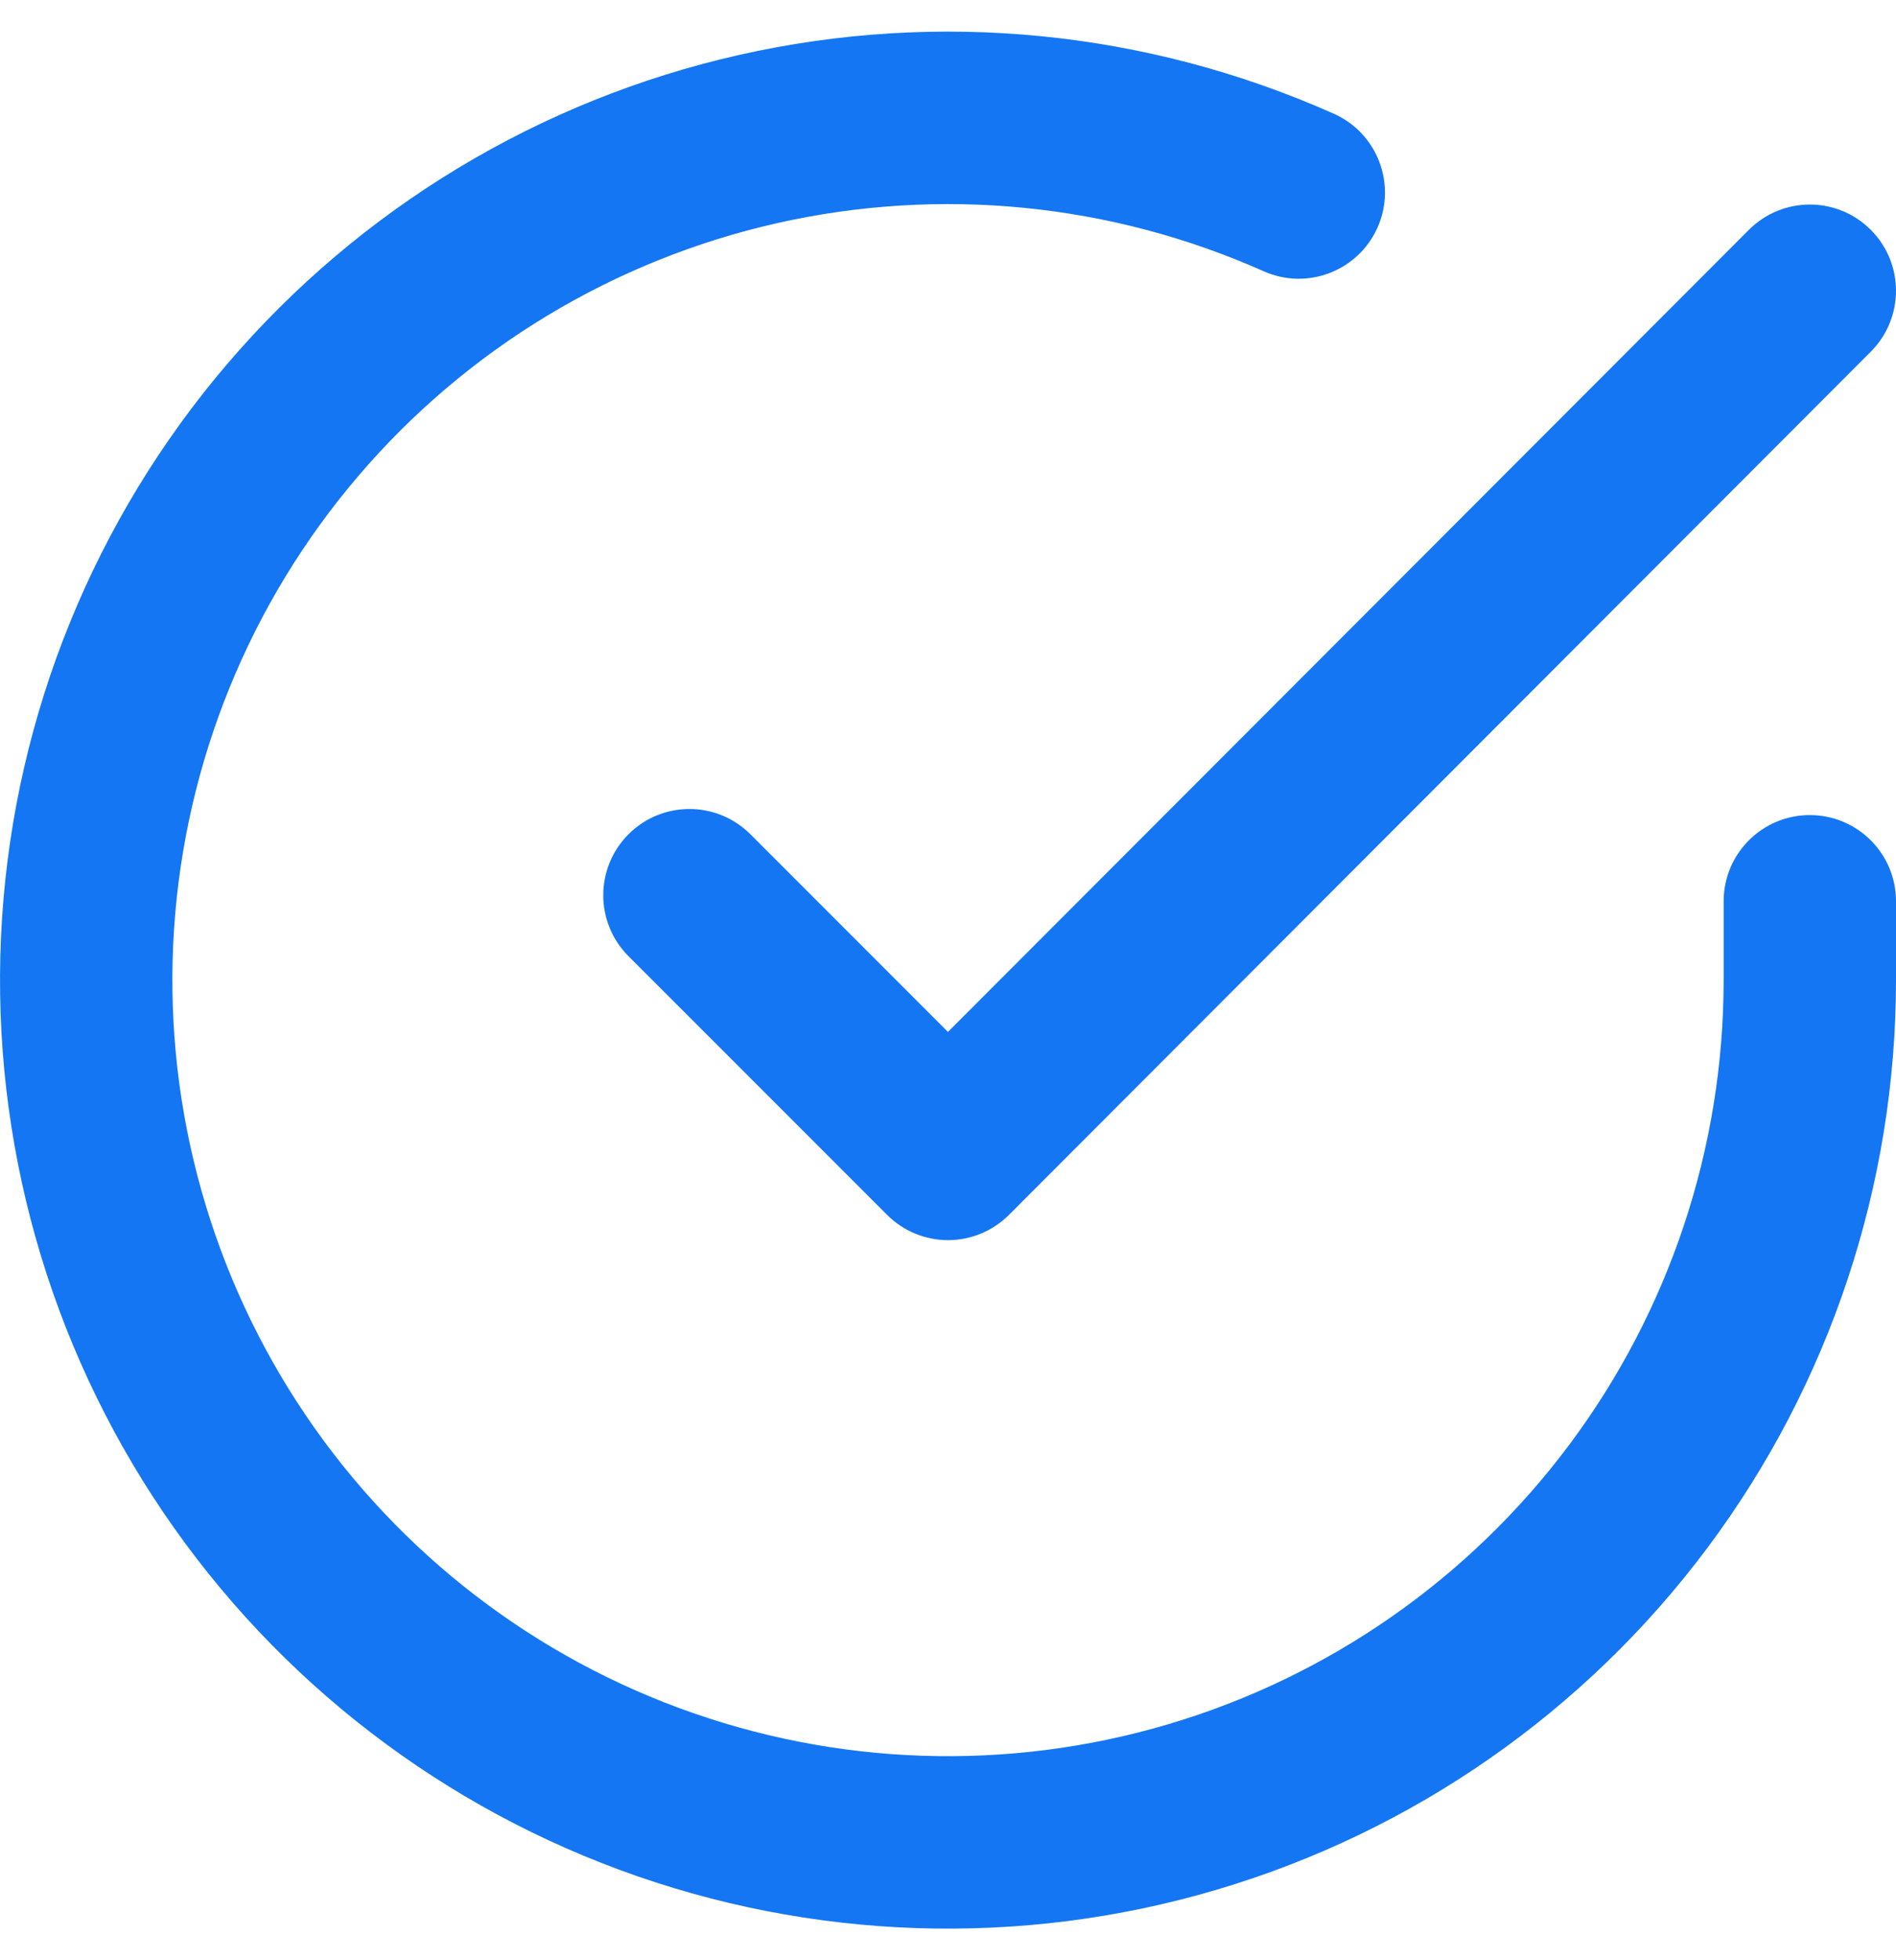
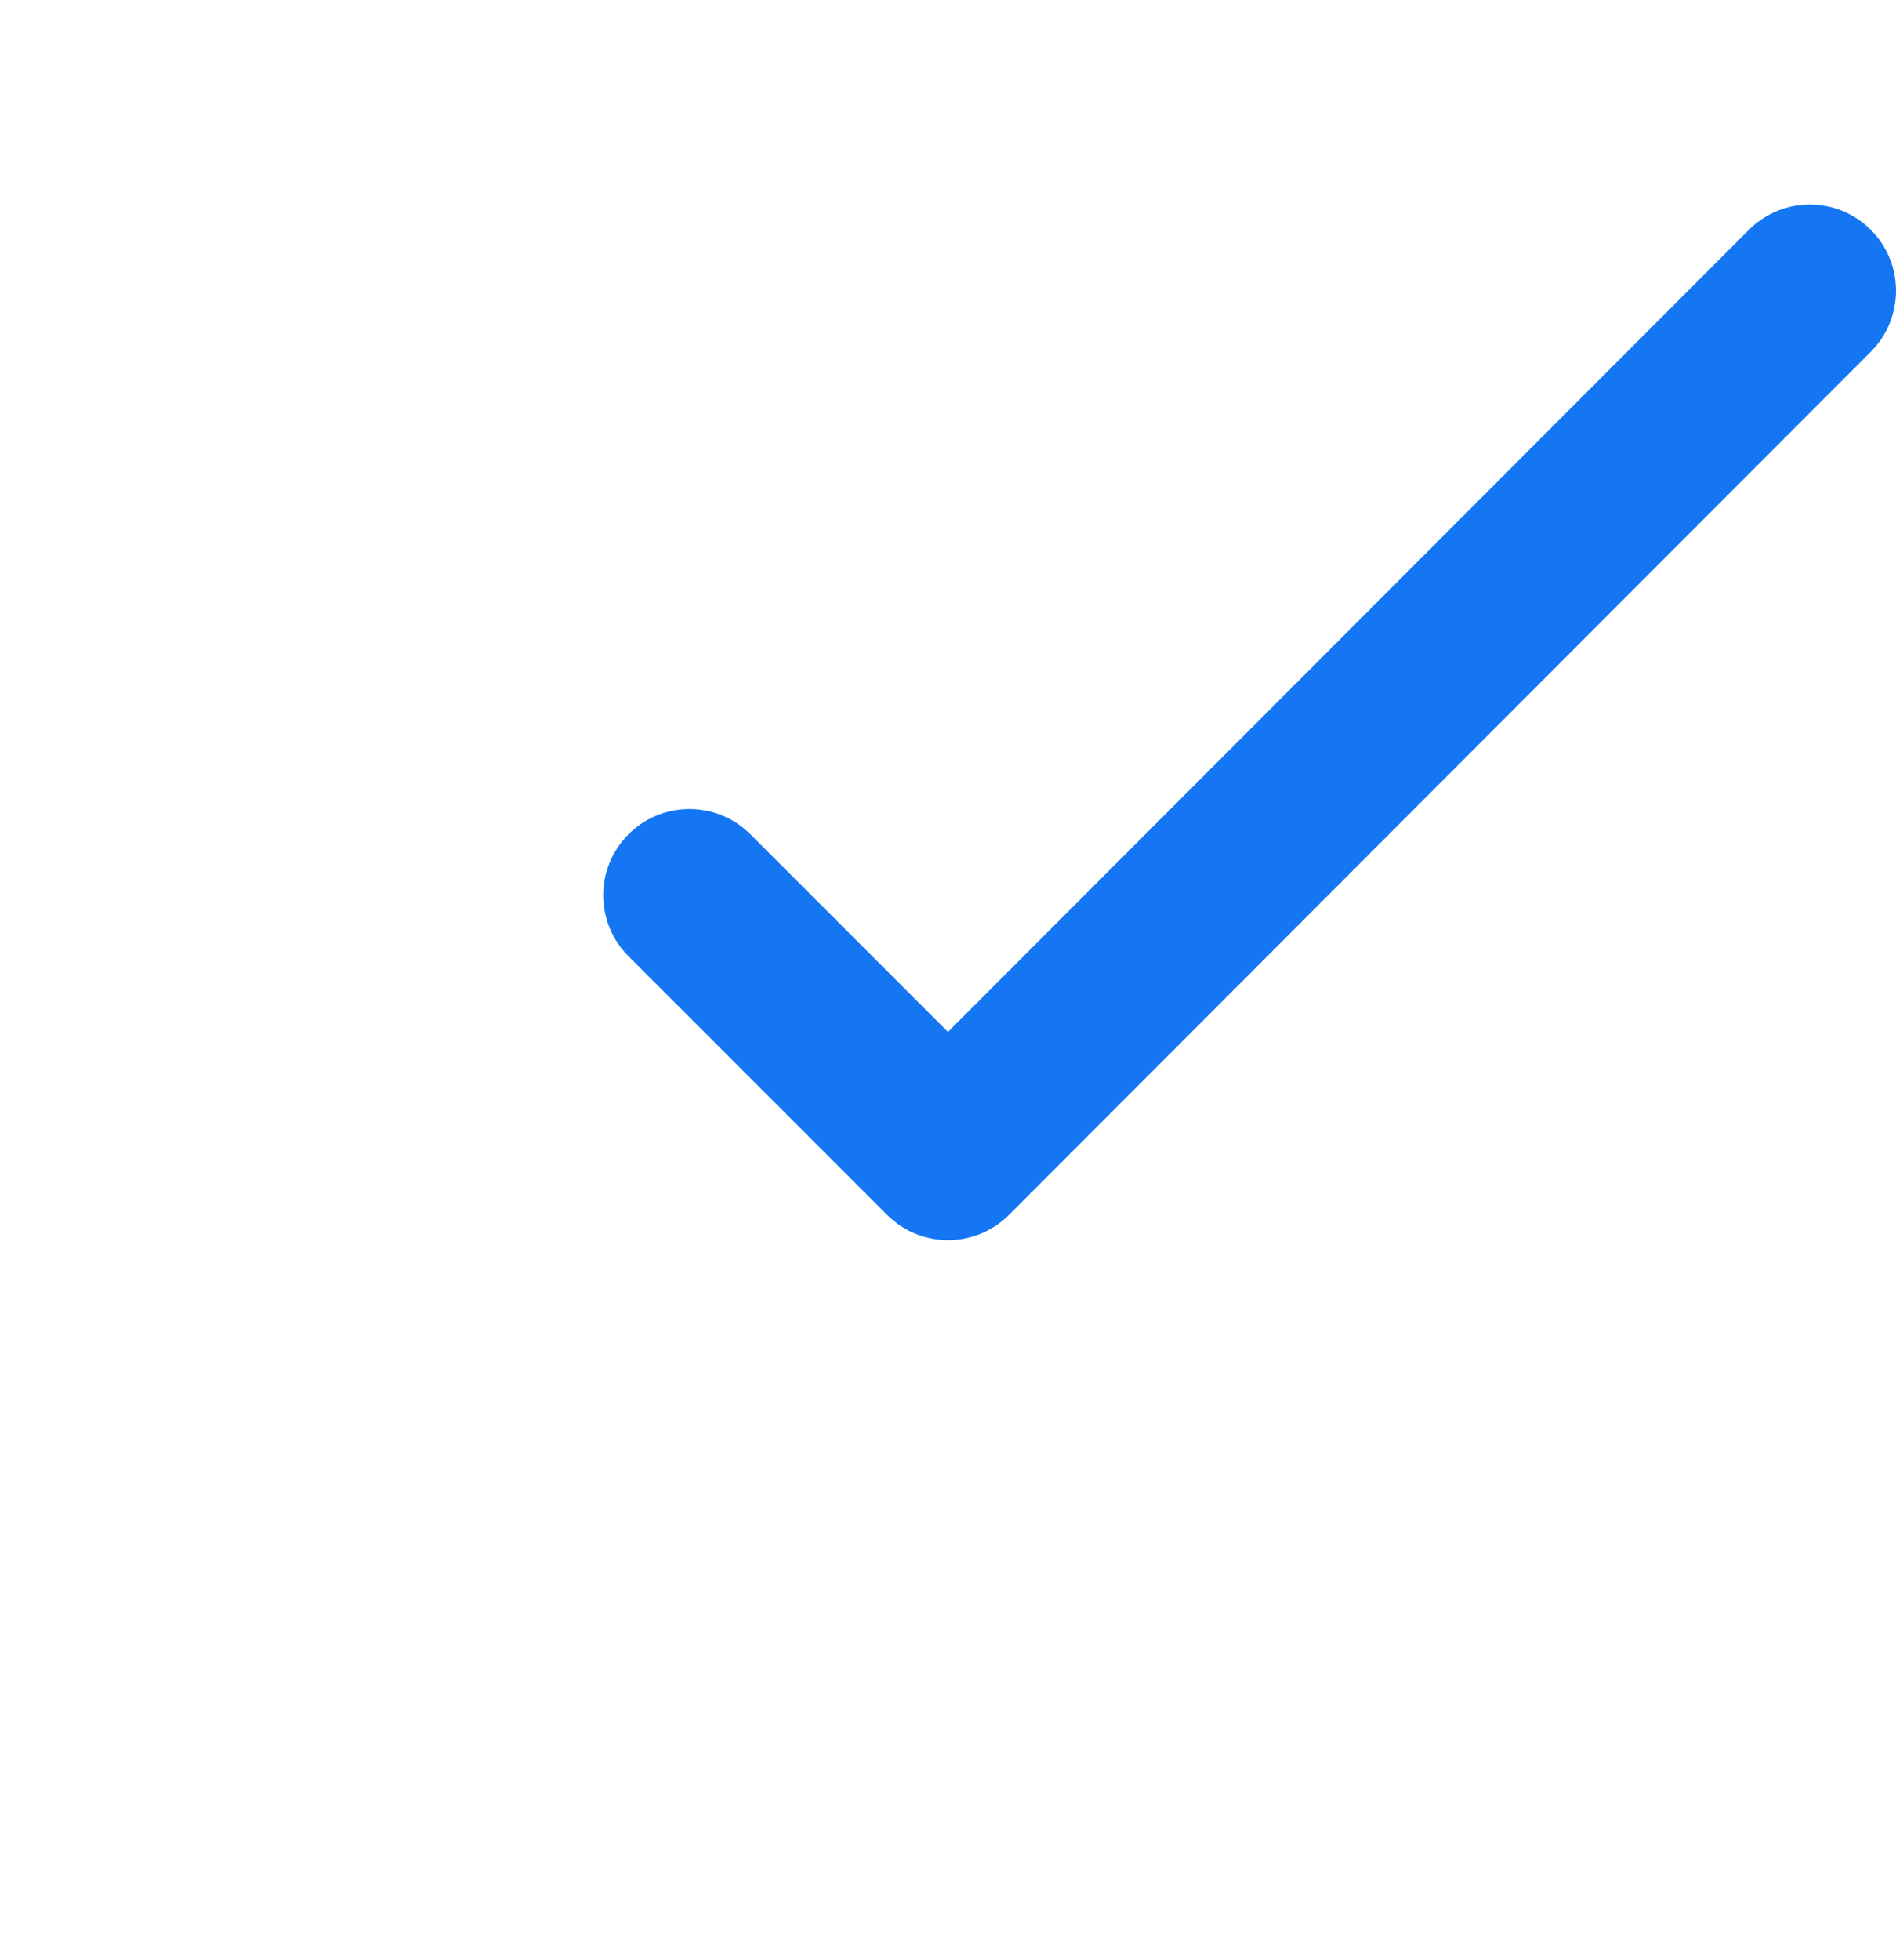
<svg xmlns="http://www.w3.org/2000/svg" width="30" height="31" viewBox="0 0 30 31" fill="none">
-   <path fill-rule="evenodd" clip-rule="evenodd" d="M19.995 4.29C17.578 3.213 14.877 2.946 12.295 3.529C9.714 4.112 7.39 5.514 5.671 7.526C3.951 9.538 2.928 12.052 2.754 14.693C2.58 17.333 3.264 19.96 4.704 22.18C6.145 24.4 8.264 26.095 10.747 27.012C13.229 27.929 15.942 28.02 18.48 27.269C21.018 26.519 23.245 24.968 24.83 22.848C26.414 20.729 27.271 18.154 27.273 15.507V14.253C27.273 13.5 27.883 12.89 28.636 12.89C29.39 12.89 30 13.5 30 14.253V15.508C29.998 18.742 28.951 21.891 27.014 24.481C25.077 27.072 22.355 28.967 19.253 29.884C16.151 30.802 12.836 30.691 9.802 29.57C6.768 28.45 4.177 26.378 2.416 23.664C0.656 20.951 -0.18 17.741 0.033 14.513C0.245 11.285 1.496 8.213 3.597 5.754C5.699 3.295 8.539 1.582 11.694 0.869C14.849 0.156 18.15 0.482 21.105 1.799C21.793 2.105 22.102 2.911 21.796 3.599C21.489 4.287 20.683 4.596 19.995 4.29Z" fill="#1476F2" />
  <path fill-rule="evenodd" clip-rule="evenodd" d="M29.6 3.634C30.133 4.166 30.133 5.029 29.601 5.562L15.965 19.212C15.709 19.468 15.362 19.612 15 19.612C14.639 19.612 14.291 19.468 14.036 19.212L9.945 15.122C9.412 14.589 9.412 13.726 9.945 13.193C10.477 12.661 11.341 12.661 11.873 13.193L14.999 16.319L27.672 3.635C28.204 3.102 29.067 3.101 29.6 3.634Z" fill="#1476F2" />
</svg>